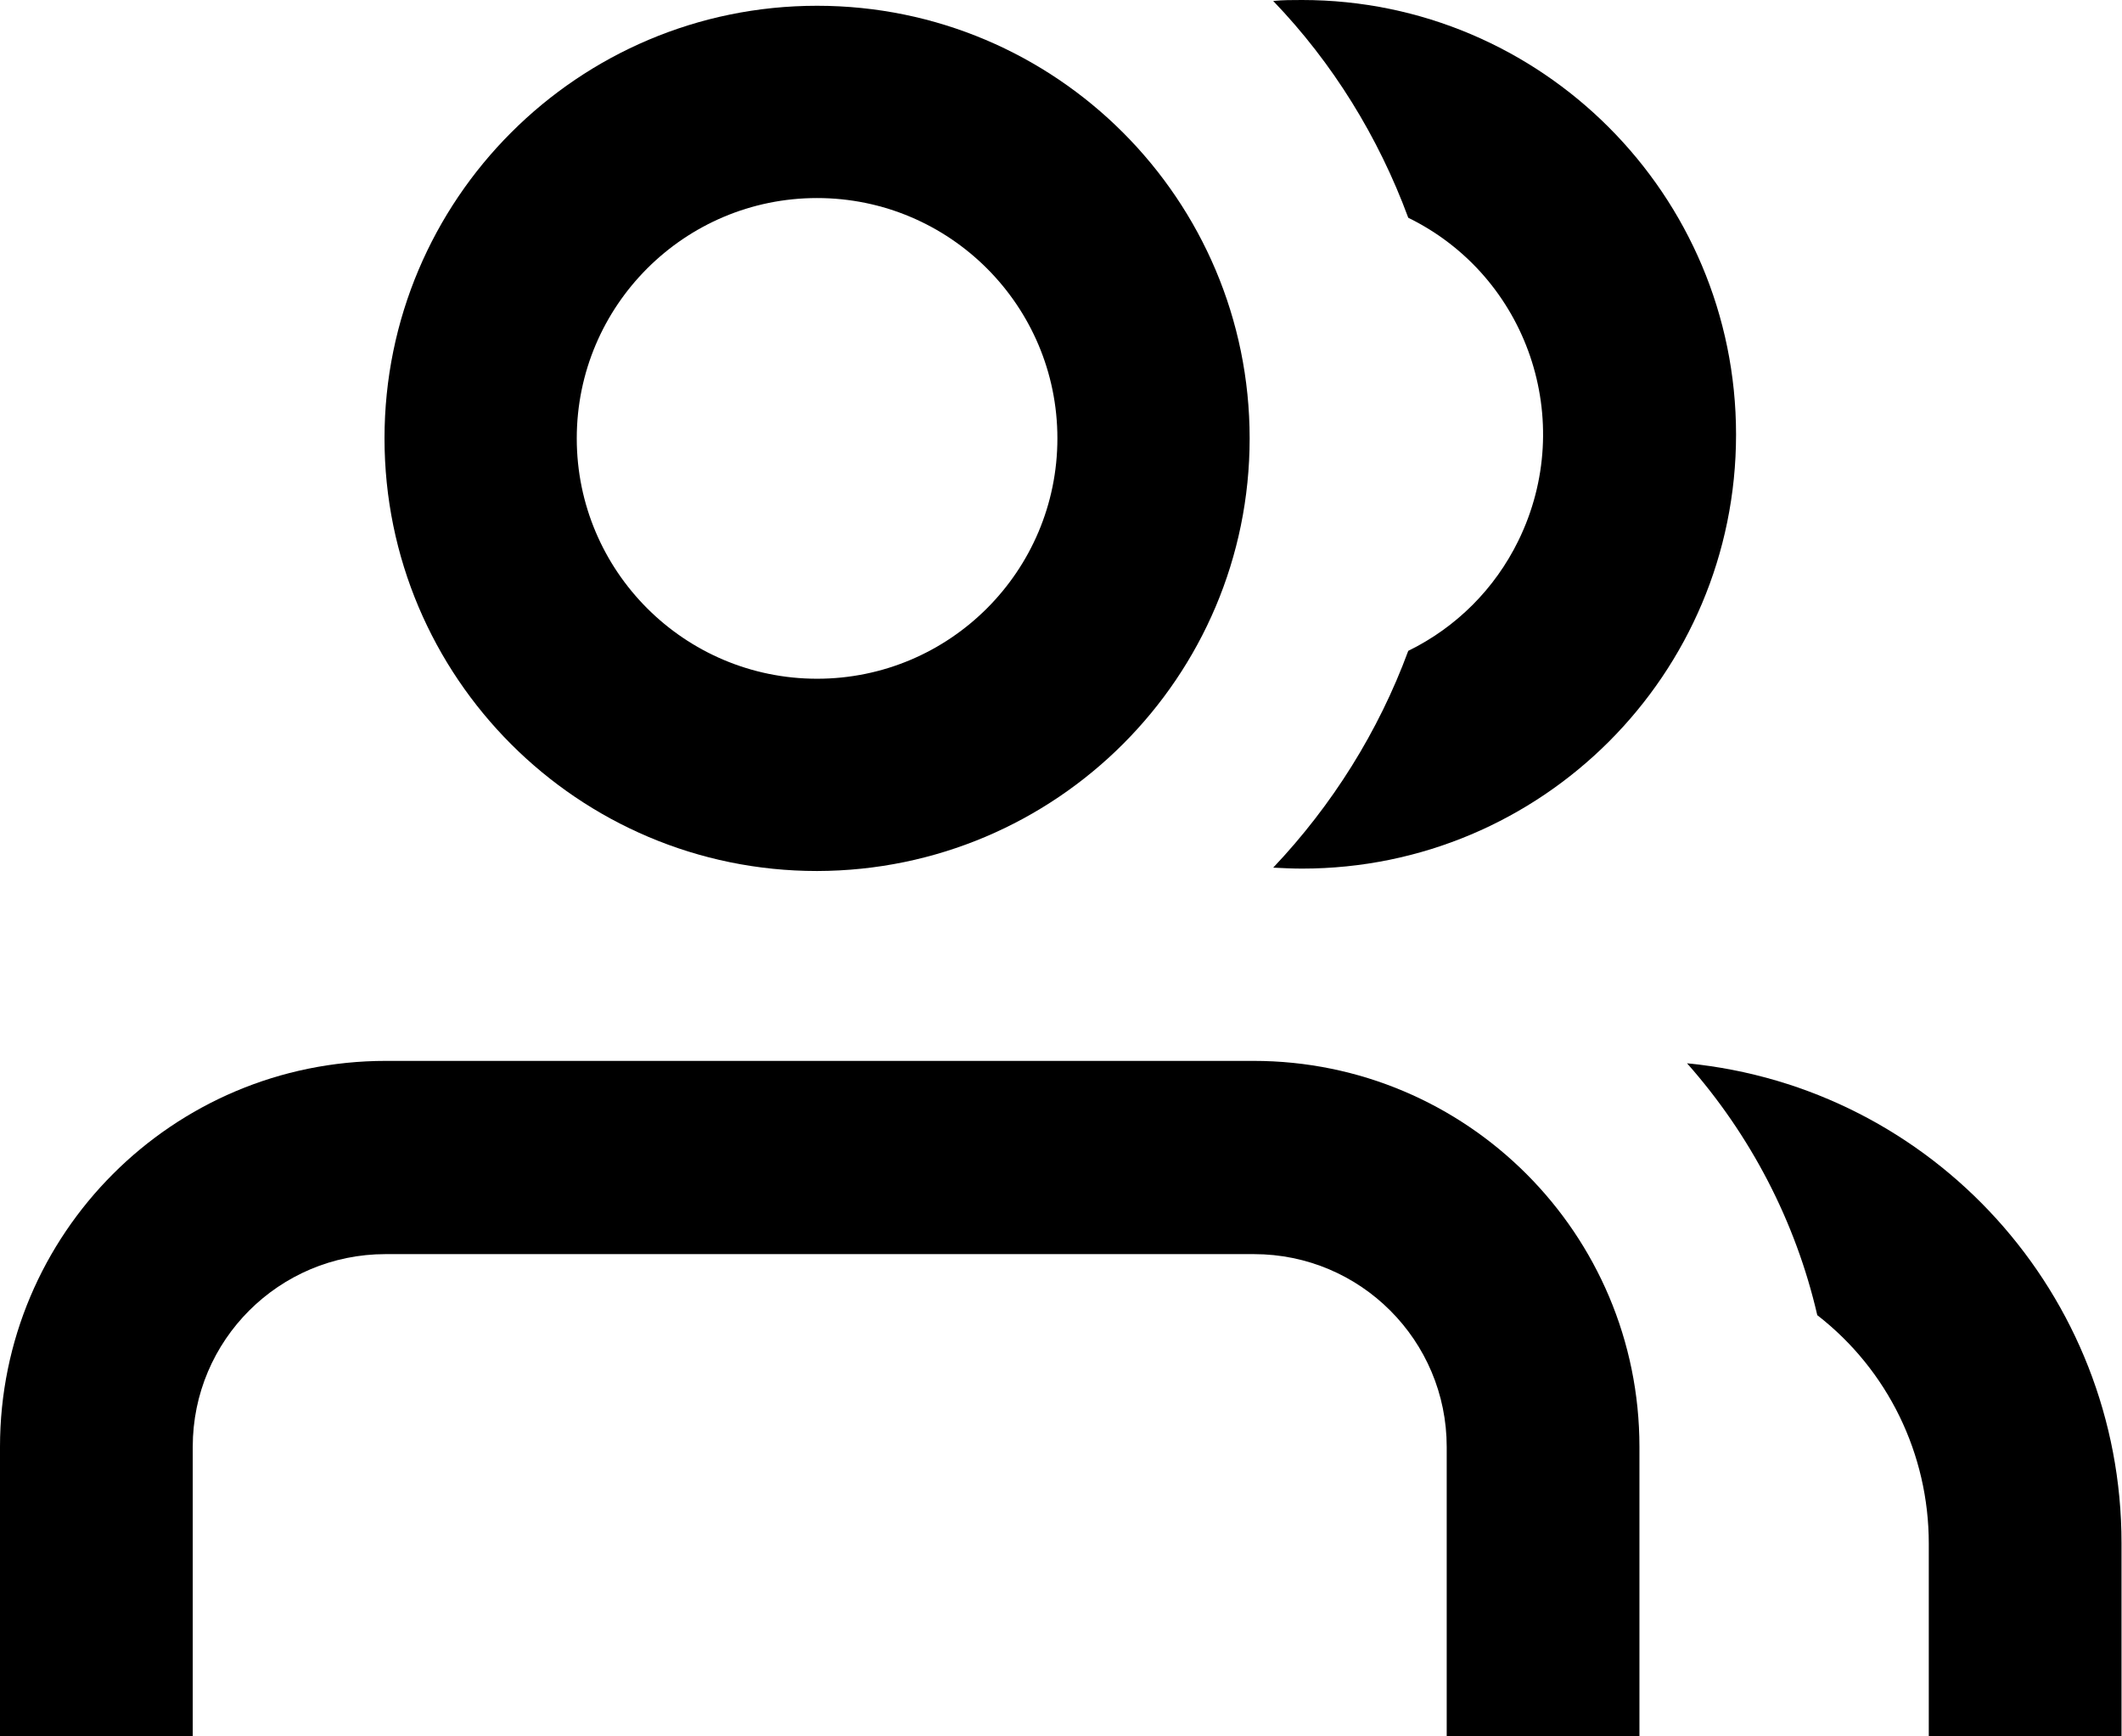
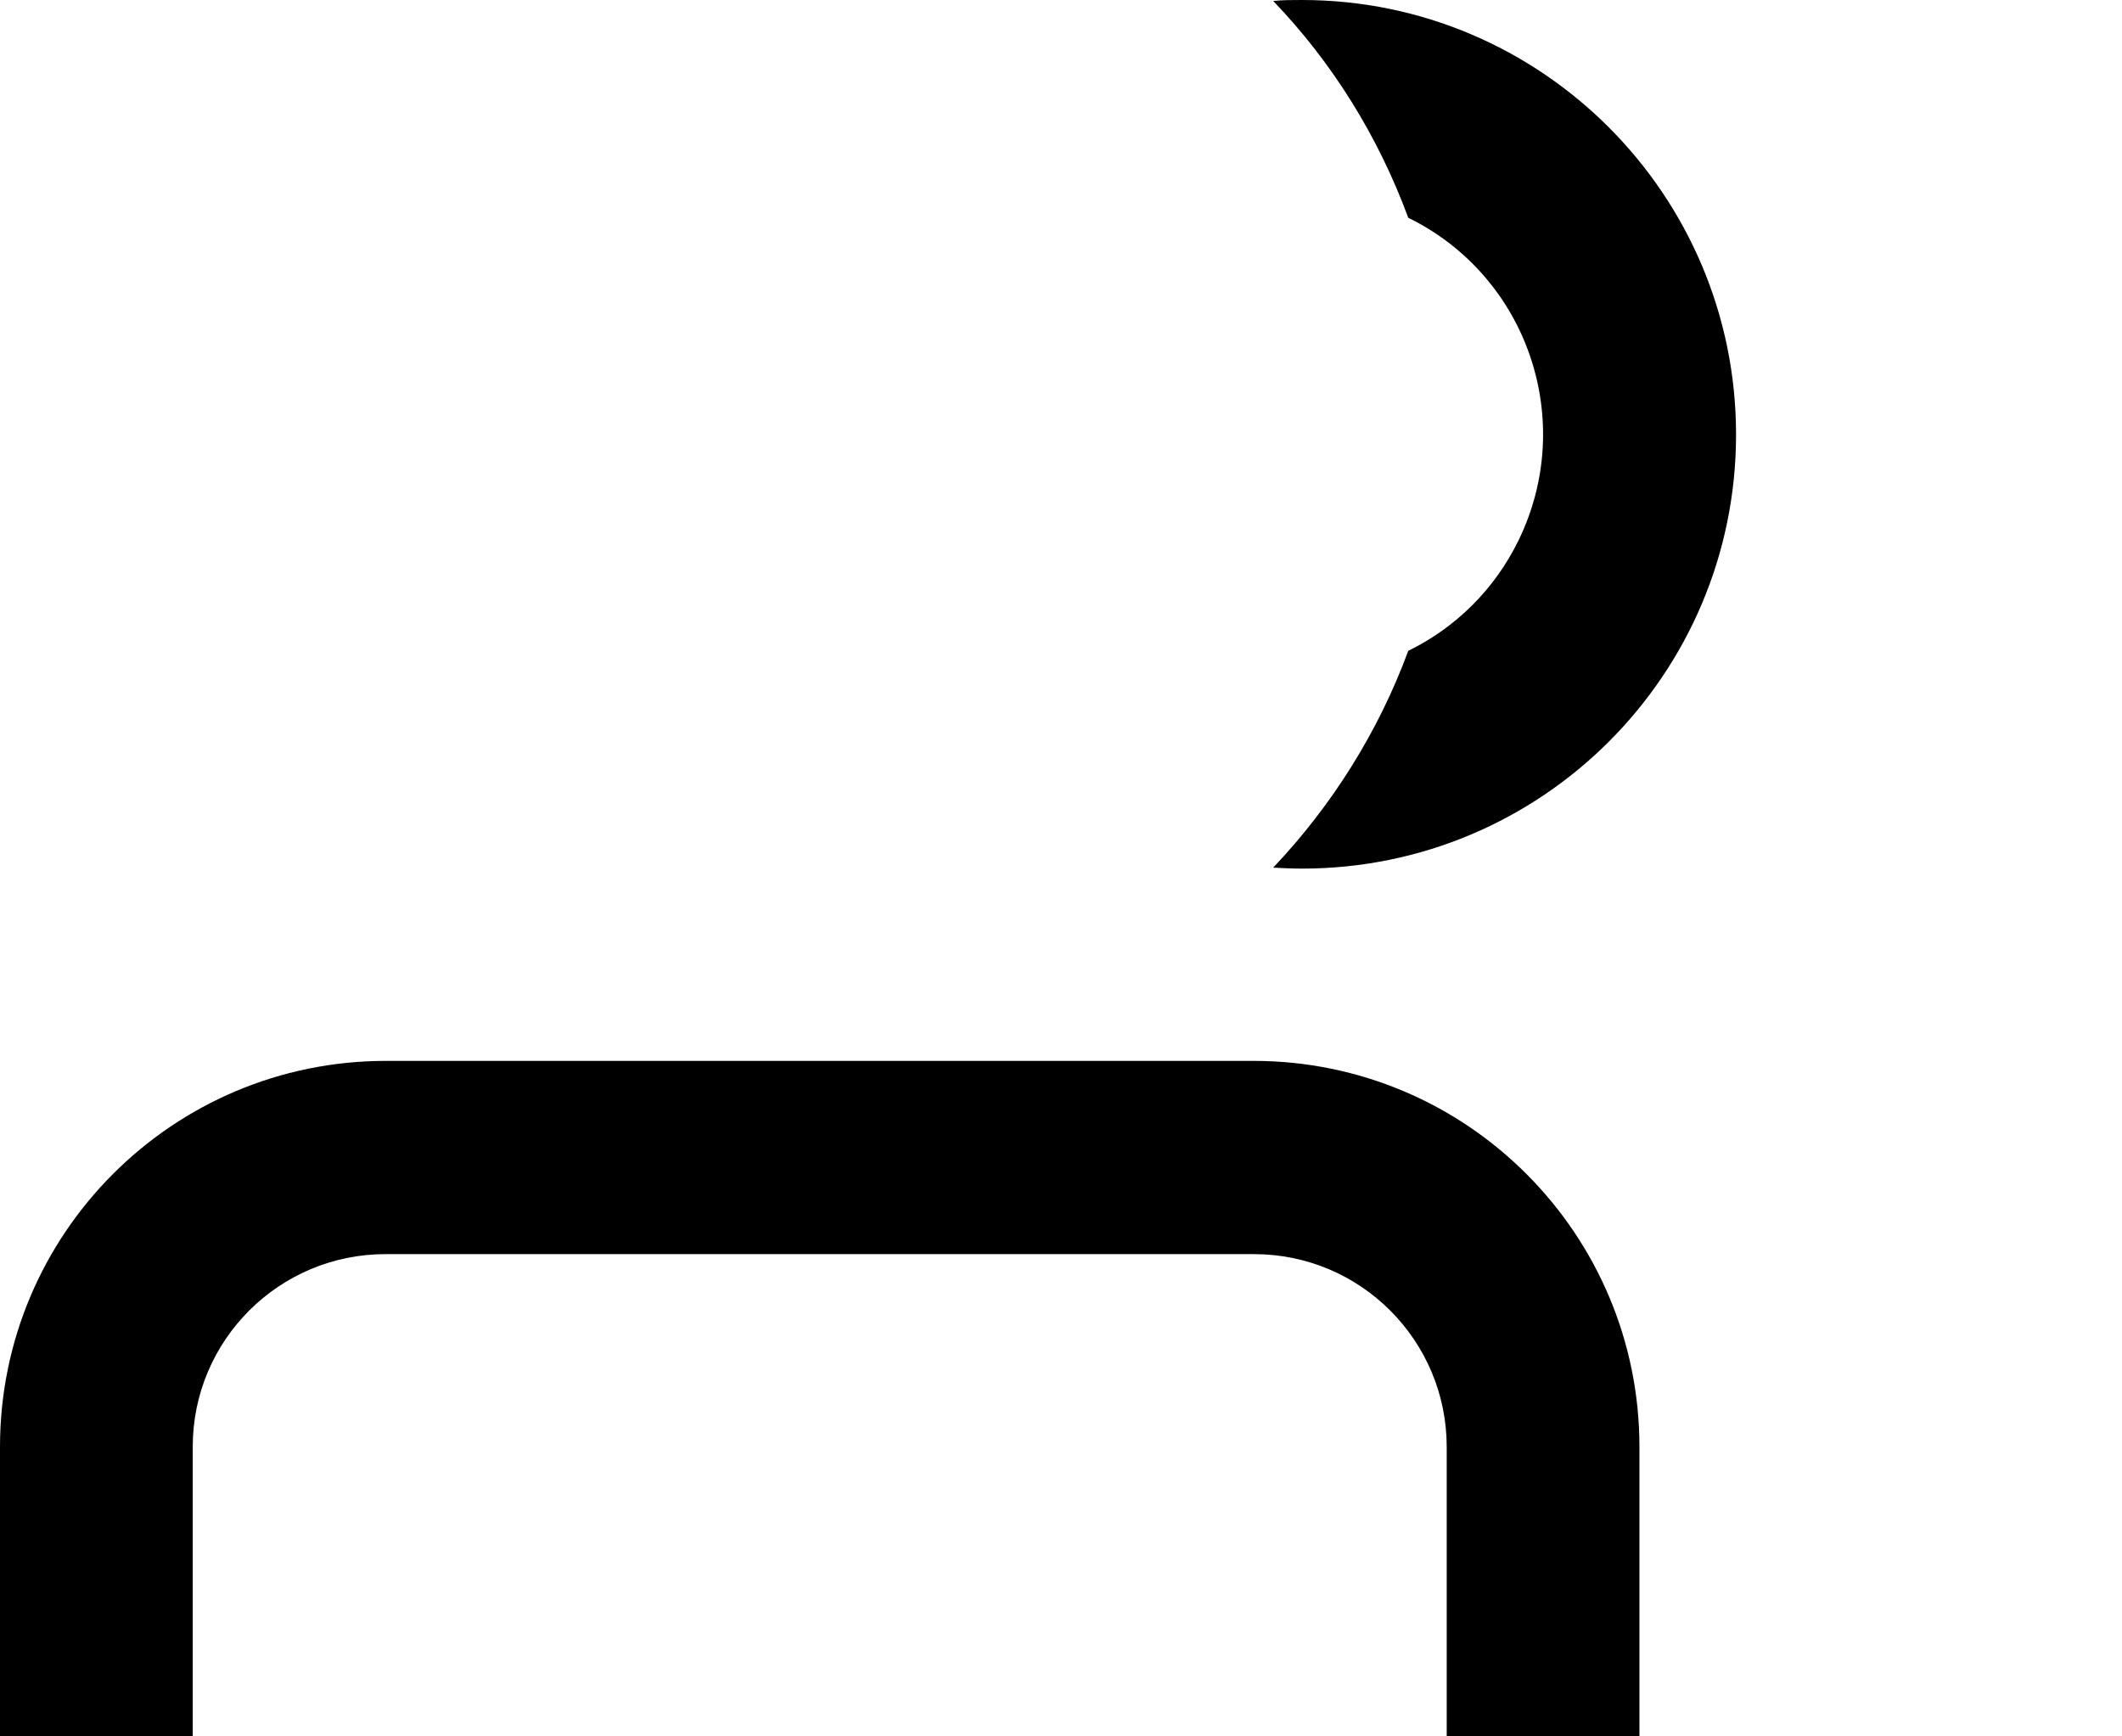
<svg xmlns="http://www.w3.org/2000/svg" id="uuid-fe029dd5-7f51-4a87-beb2-6865c5b6414d" width="44.15" height="36.12" viewBox="0 0 44.15 36.12">
  <g id="uuid-3be25dd8-1c34-4c47-81dc-52cc511715a1">
    <path id="uuid-1d1b4a8c-a4b3-457c-b2c7-f6e1b6a64bb6" class="uuid-2e23796c-6791-449a-9d61-a5ec90dd56de" d="M29.3,4.53c2.49,1.22,3.51,4.23,2.29,6.72-.49,1-1.29,1.8-2.29,2.29-.62,1.68-1.58,3.21-2.81,4.51.2.01.4.02.6.02,4.99,0,9.03-4.04,9.03-9.03S32.07,0,27.09,0c-.2,0-.4,0-.6.02,1.24,1.29,2.19,2.83,2.81,4.51Z" />
-     <path id="uuid-f7d0db4d-6f7c-492a-a470-4cf9557f6b6b" class="uuid-2e23796c-6791-449a-9d61-a5ec90dd56de" d="M17,18.12c-4.97,0-9-4.03-9-9S12.03.12,17,.12s9,4.03,9,9c0,4.97-4.03,8.99-9,9ZM17,4.12c-2.76,0-5,2.24-5,5s2.24,5,5,5,5-2.24,5-5c0-2.76-2.24-5-5-5Z" />
    <path id="uuid-c274dd75-de36-46cc-bd77-e14f7350bdbc" class="uuid-2e23796c-6791-449a-9d61-a5ec90dd56de" d="M8.03,26.09h18.06c2.22,0,4.01,1.8,4.01,4.01h0v6.02h4.01v-6.02c0-4.43-3.59-8.03-8.03-8.03H8.03C3.59,22.07,0,25.67,0,30.1v6.02h4.01v-6.02c0-2.22,1.8-4.01,4.01-4.01h0Z" />
-     <path id="uuid-34412f62-b9ea-45de-b404-2b23dec1867b" class="uuid-2e23796c-6791-449a-9d61-a5ec90dd56de" d="M40.13,36.12h4.01v-4.02c0-5.16-3.91-9.48-9.04-9.98,1.32,1.49,2.26,3.29,2.71,5.24,1.47,1.14,2.32,2.89,2.32,4.75v4.01Z" />
  </g>
</svg>